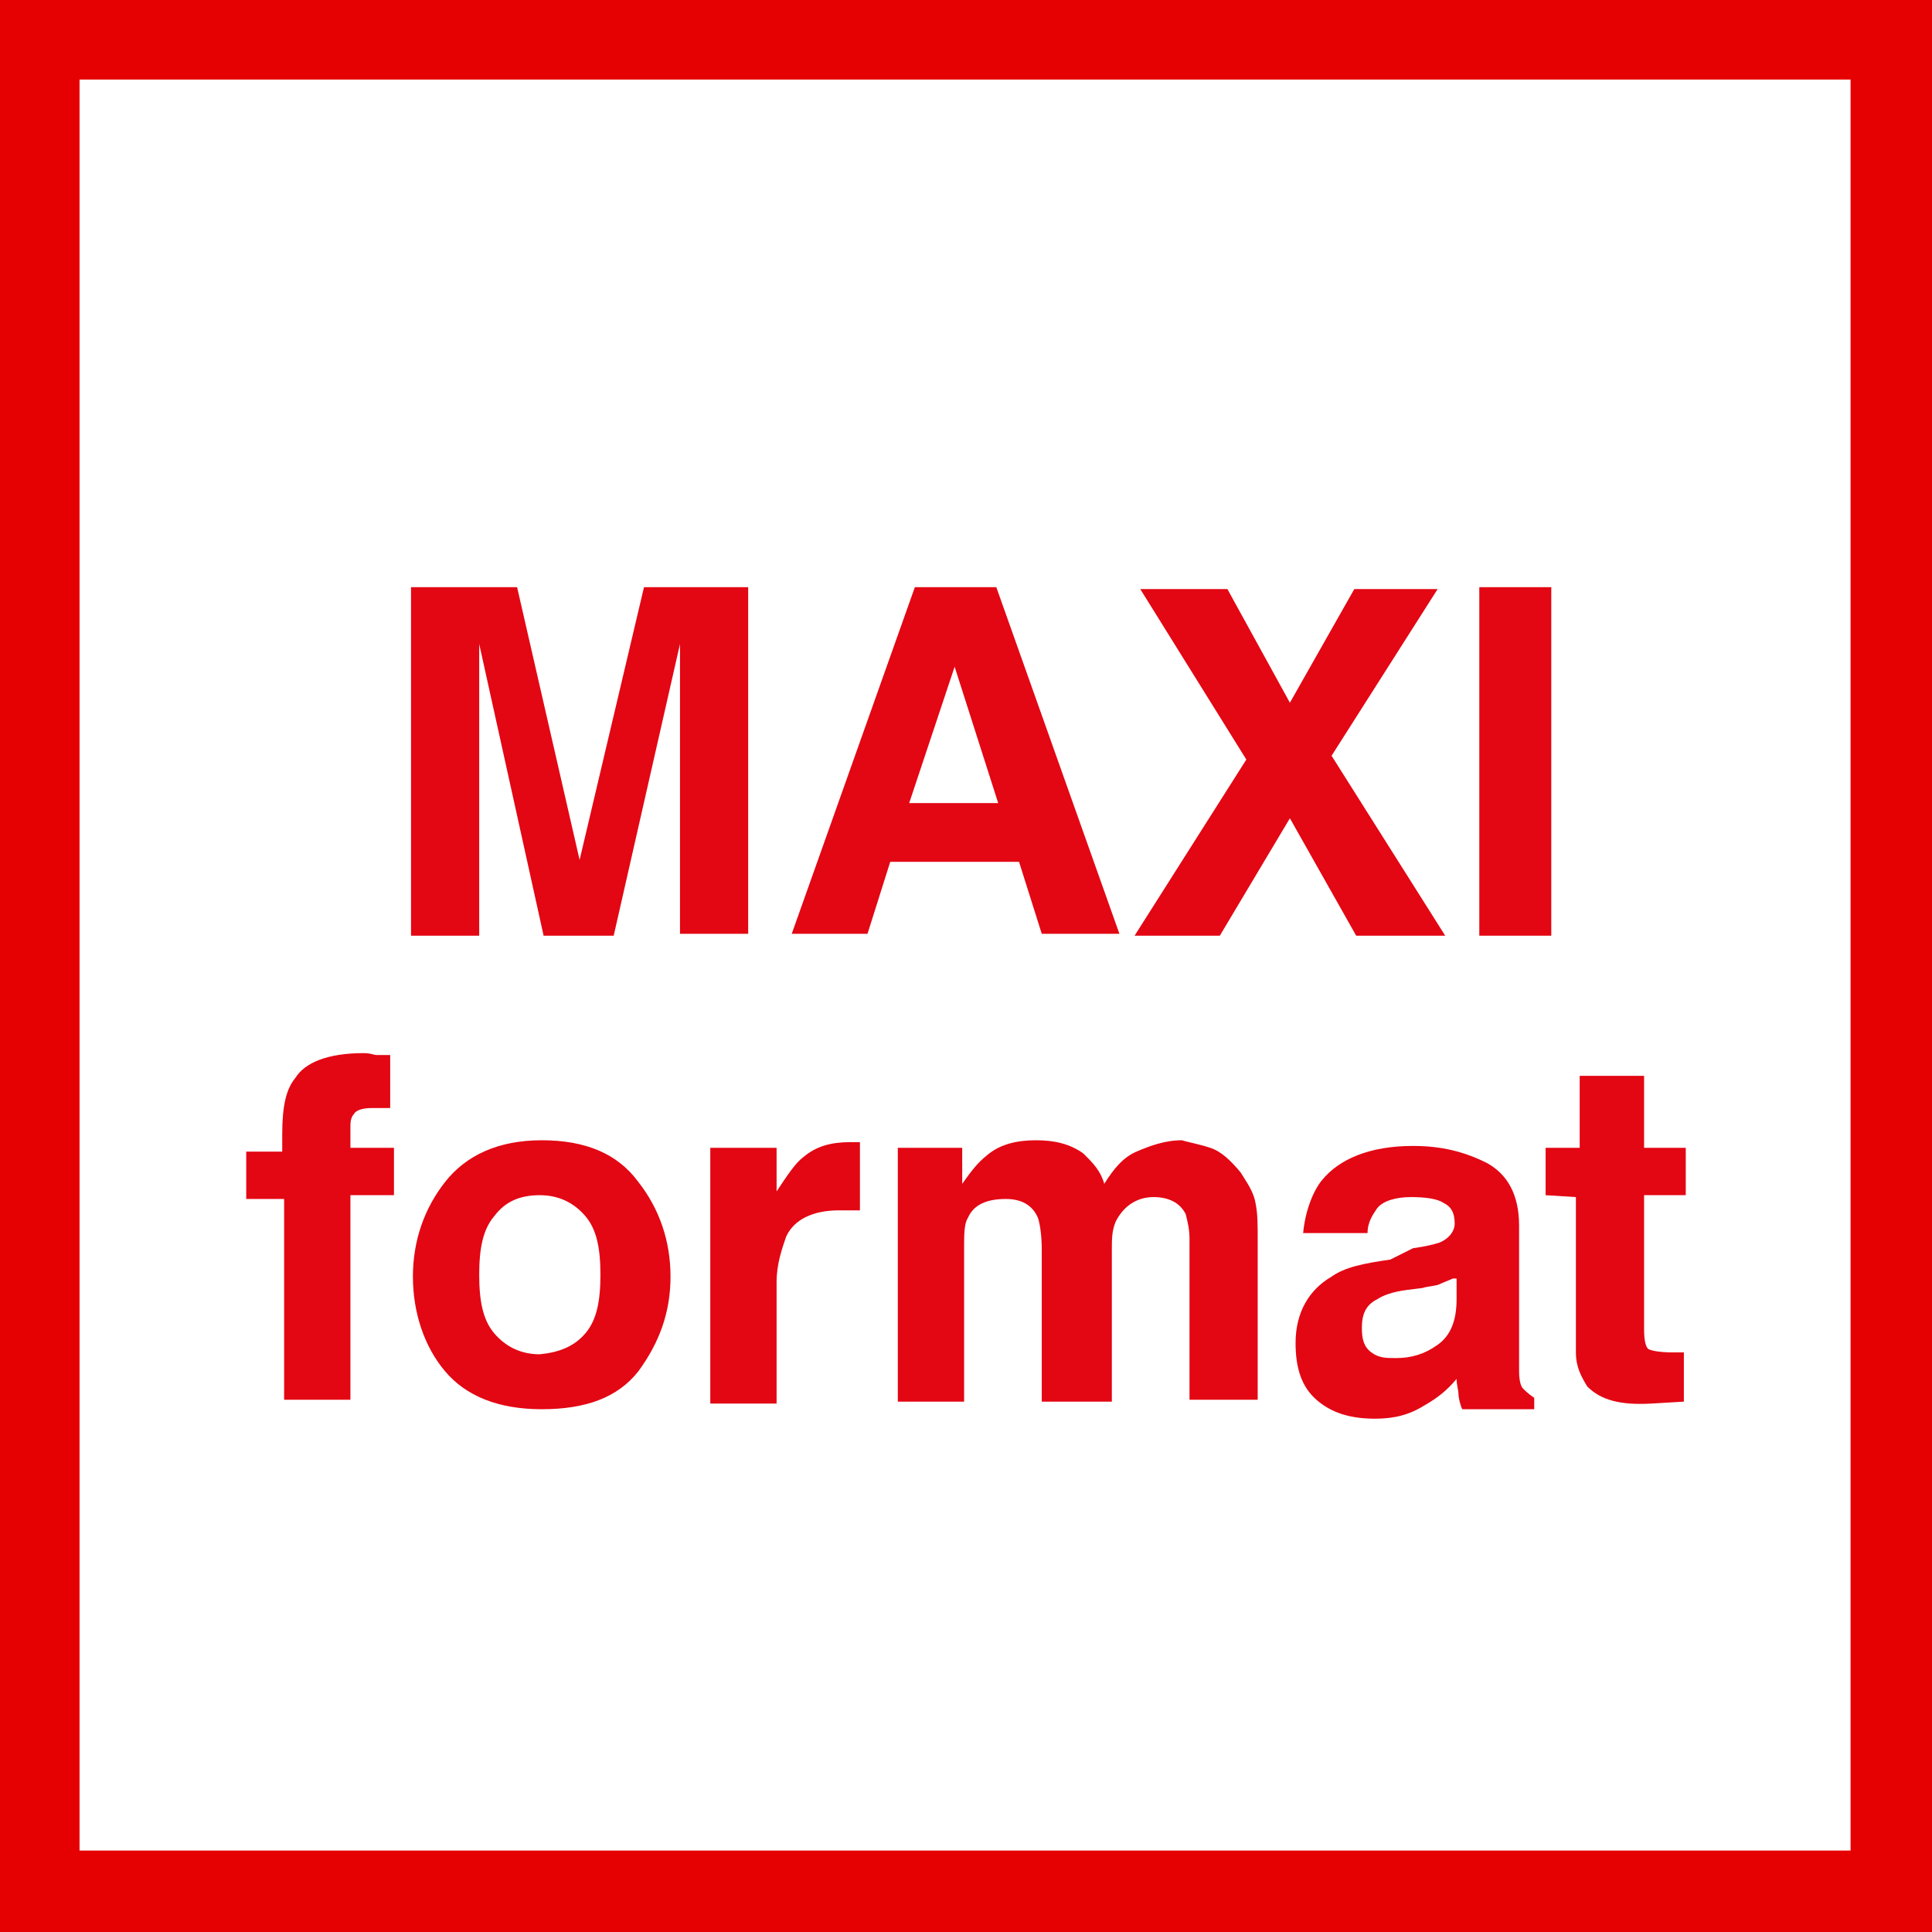
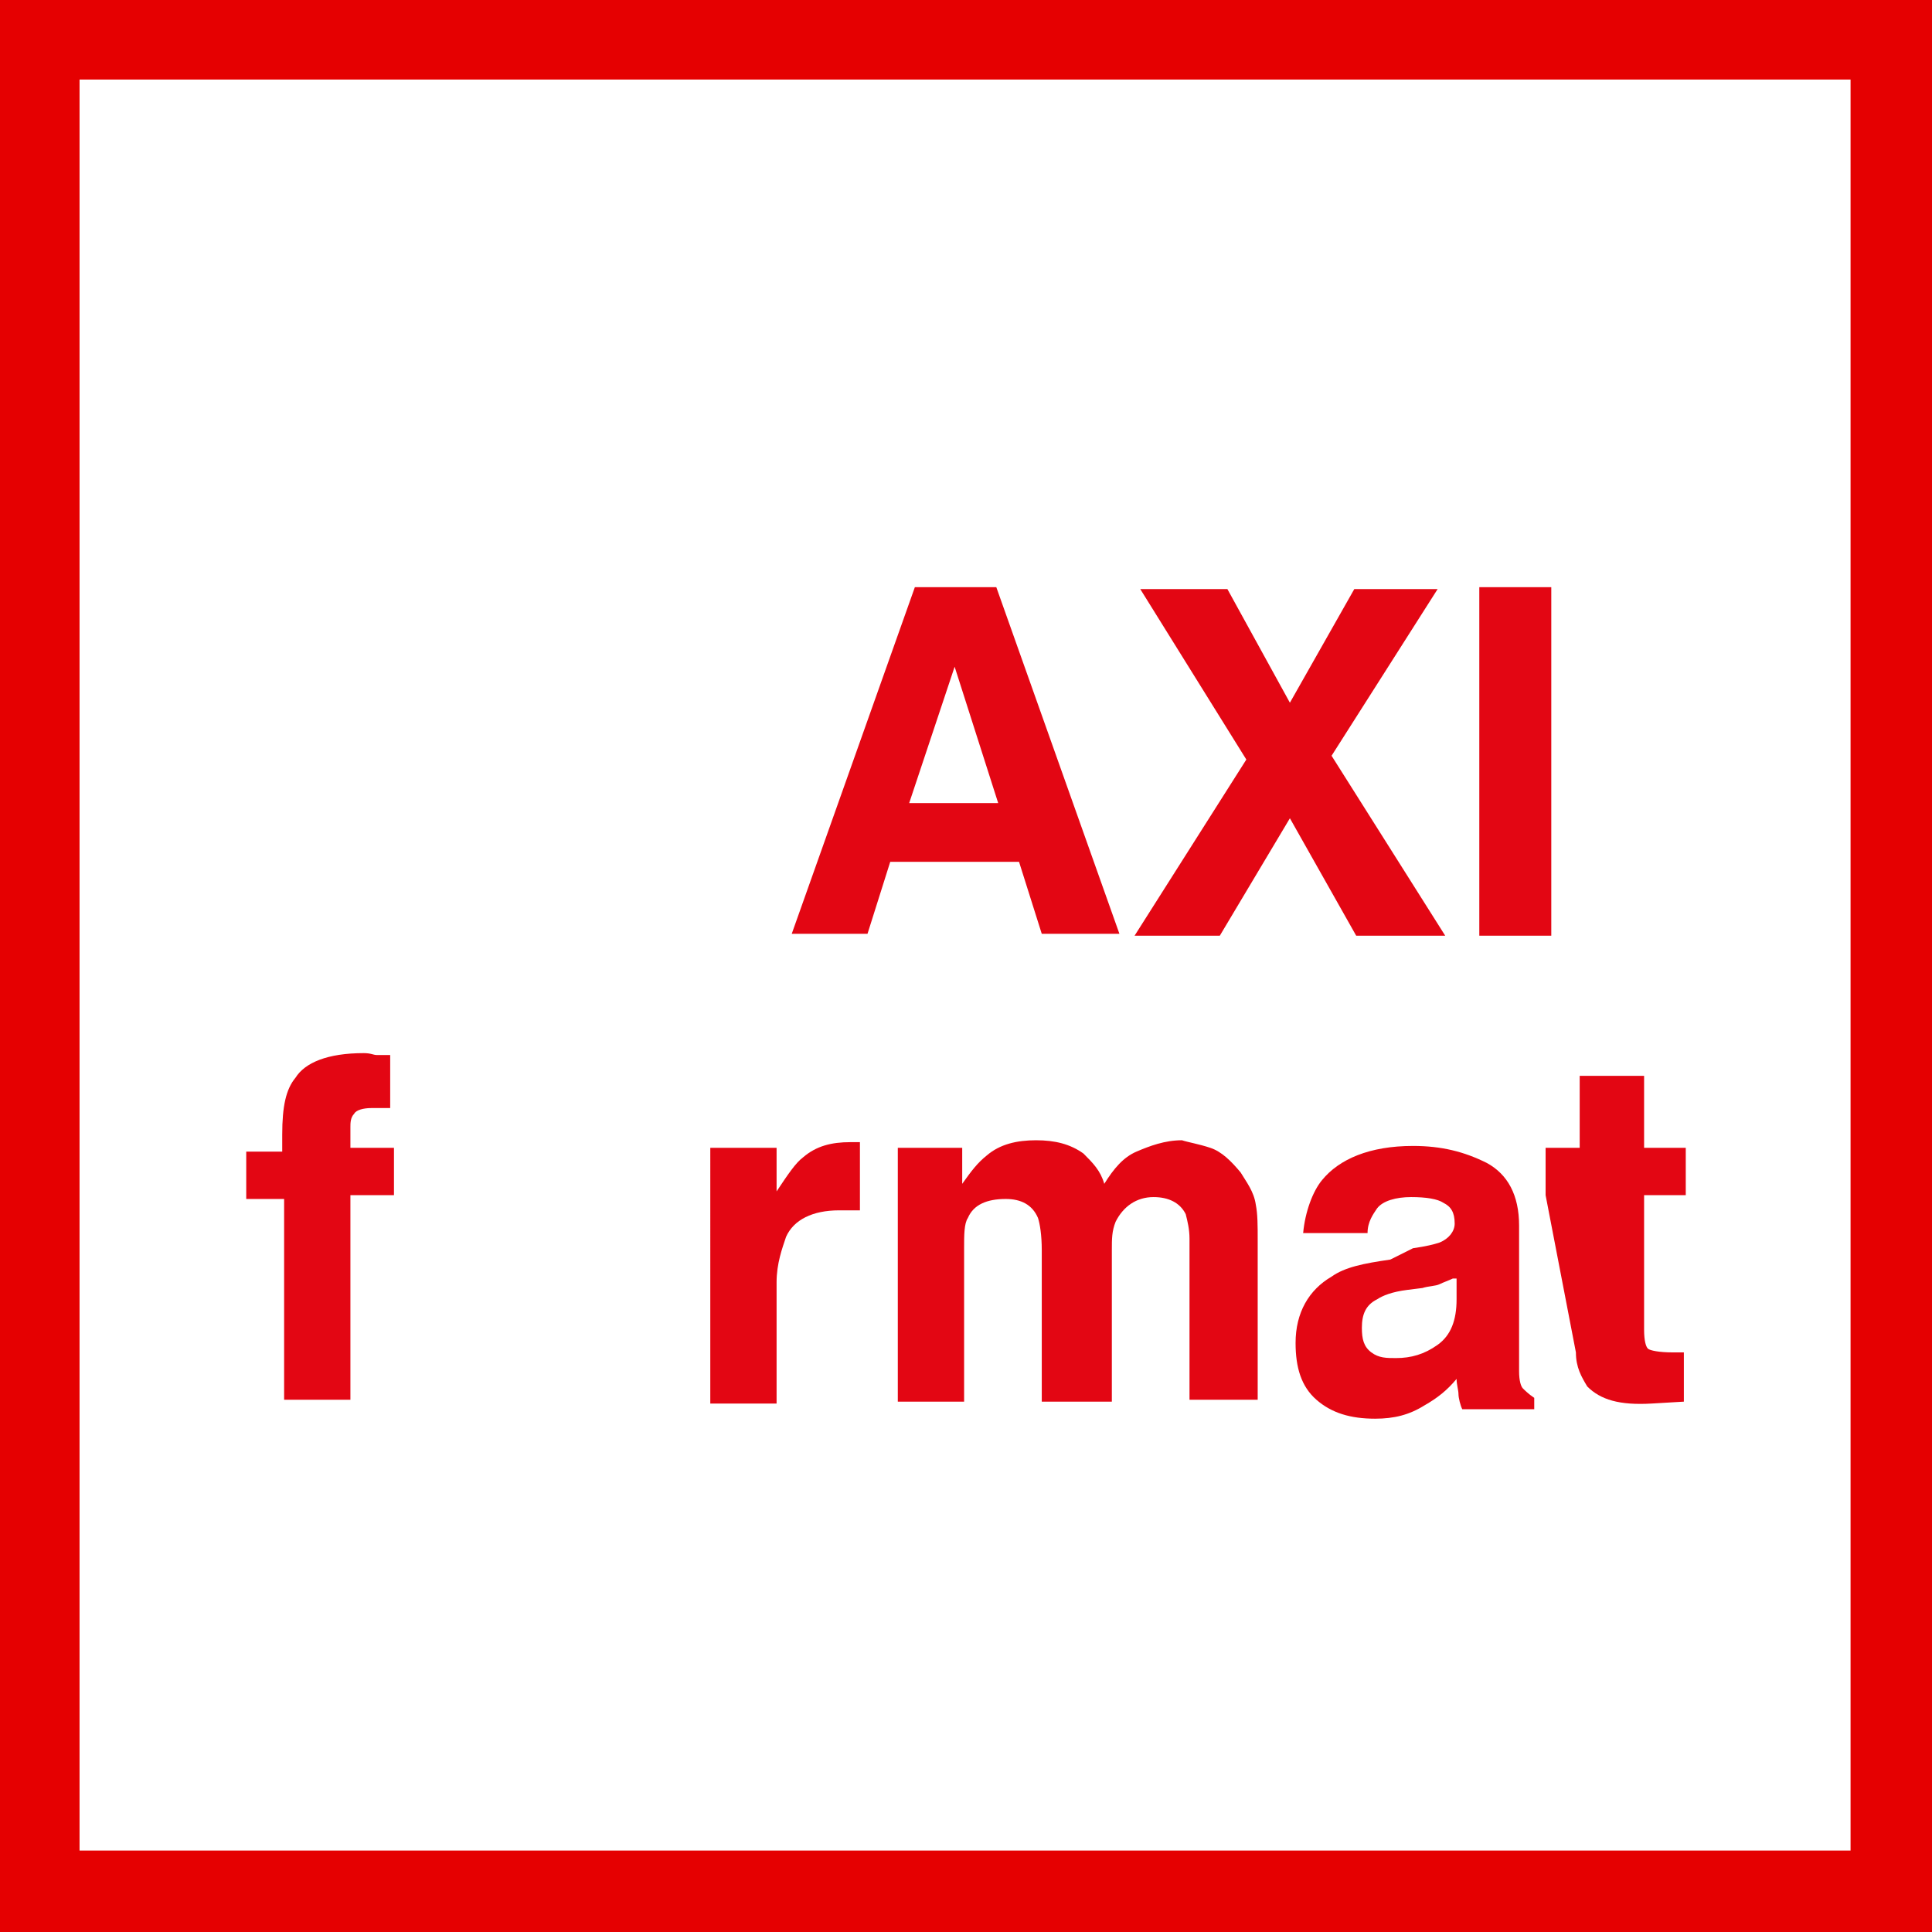
<svg xmlns="http://www.w3.org/2000/svg" version="1.1" id="Calque_1" x="0px" y="0px" viewBox="0 0 102 102" style="enable-background:new 0 0 102 102;" xml:space="preserve">
  <style type="text/css">
	.st0{fill:#E50001;}
	.st1{fill:#FFFFFF;}
	.st2{fill:#E30613;}
	.st3{enable-background:new    ;}
</style>
  <g>
    <rect y="0" class="st0" width="102" height="102" />
  </g>
  <rect x="4.2" y="4.2" class="st1" width="93.5" height="93.5" />
  <g>
    <g>
      <path class="st2" d="M19.9,55.7c0.2,0,0.5,0,0.7,0v2.8c-0.2,0-0.6,0-1,0s-0.8,0.1-0.9,0.3c-0.2,0.2-0.2,0.5-0.2,0.7s0,0.7,0,1.1    h2.3v2.5h-2.3v10.8H15V63.3h-2v-2.5h1.9v-0.9c0-1.5,0.2-2.4,0.7-3c0.5-0.8,1.7-1.3,3.6-1.3C19.6,55.6,19.7,55.7,19.9,55.7z" />
-       <path class="st2" d="M33.7,72.4c-1.1,1.4-2.8,2-5.1,2s-4-0.7-5.1-2s-1.7-3.1-1.7-5s0.6-3.6,1.7-5s2.8-2.2,5.1-2.2s4,0.7,5.1,2.2    c1.1,1.4,1.7,3.1,1.7,5S34.8,70.9,33.7,72.4z M30.9,70.4c0.6-0.7,0.8-1.7,0.8-3.1s-0.2-2.4-0.8-3.1c-0.6-0.7-1.4-1.1-2.4-1.1    s-1.8,0.3-2.4,1.1c-0.6,0.7-0.8,1.7-0.8,3.1s0.2,2.4,0.8,3.1c0.6,0.7,1.4,1.1,2.4,1.1C29.5,71.4,30.3,71.1,30.9,70.4z" />
      <path class="st2" d="M45.1,60.3c0,0,0.1,0,0.3,0v3.6c-0.2,0-0.5,0-0.6,0s-0.3,0-0.5,0c-1.4,0-2.4,0.5-2.8,1.4    c-0.2,0.6-0.5,1.4-0.5,2.4v6.4h-3.5V60.6H41v2.3c0.6-0.9,1-1.5,1.4-1.8c0.7-0.6,1.5-0.8,2.5-0.8C45,60.3,45,60.3,45.1,60.3z" />
      <path class="st2" d="M63.9,60.6c0.6,0.2,1.1,0.7,1.6,1.3c0.3,0.5,0.7,1,0.8,1.7c0.1,0.5,0.1,1.1,0.1,1.9v8.4h-3.6v-8.5    c0-0.5-0.1-0.9-0.2-1.3c-0.3-0.6-0.9-0.9-1.7-0.9c-0.9,0-1.6,0.5-2,1.3c-0.2,0.5-0.2,0.9-0.2,1.5v8H55v-8c0-0.8-0.1-1.4-0.2-1.7    c-0.3-0.7-0.9-1-1.7-1c-1,0-1.7,0.3-2,1c-0.2,0.3-0.2,0.9-0.2,1.6V74h-3.5V60.6h3.4v1.9c0.5-0.7,0.8-1.1,1.3-1.5    c0.7-0.6,1.6-0.8,2.6-0.8s1.8,0.2,2.5,0.7c0.5,0.5,0.9,0.9,1.1,1.6c0.5-0.8,1-1.4,1.7-1.7s1.5-0.6,2.4-0.6    C62.7,60.3,63.3,60.4,63.9,60.6z" />
      <path class="st2" d="M74.6,65.9c0.7-0.1,1.1-0.2,1.4-0.3c0.5-0.2,0.8-0.6,0.8-1c0-0.6-0.2-0.9-0.6-1.1c-0.3-0.2-0.9-0.3-1.7-0.3    c-0.8,0-1.5,0.2-1.8,0.6c-0.2,0.3-0.5,0.7-0.5,1.3h-3.4c0.1-1.1,0.5-2.2,1-2.8c0.9-1.1,2.5-1.8,4.8-1.8c1.5,0,2.7,0.3,3.9,0.9    c1.1,0.6,1.7,1.7,1.7,3.3v6.1c0,0.5,0,0.9,0,1.6c0,0.5,0.1,0.8,0.2,0.9s0.3,0.3,0.6,0.5v0.6h-3.8c-0.1-0.2-0.2-0.6-0.2-0.8    s-0.1-0.5-0.1-0.8c-0.5,0.6-1,1-1.7,1.4c-0.8,0.5-1.6,0.7-2.6,0.7c-1.3,0-2.3-0.3-3.1-1c-0.8-0.7-1.1-1.7-1.1-3    c0-1.6,0.7-2.8,1.9-3.5c0.7-0.5,1.7-0.7,3.1-0.9L74.6,65.9z M76.7,67.5c-0.2,0.1-0.5,0.2-0.7,0.3c-0.2,0.1-0.6,0.1-0.9,0.2    l-0.8,0.1c-0.8,0.1-1.3,0.3-1.6,0.5c-0.6,0.3-0.8,0.8-0.8,1.5c0,0.6,0.1,1,0.5,1.3s0.8,0.3,1.3,0.3c0.8,0,1.5-0.2,2.2-0.7    s1-1.3,1-2.4v-1.1C76.9,67.5,76.7,67.5,76.7,67.5z" />
-       <path class="st2" d="M81.6,63.1v-2.5h1.8v-3.8h3.4v3.8H89v2.5h-2.2v7.1c0,0.6,0.1,0.9,0.2,1s0.6,0.2,1.3,0.2c0.1,0,0.2,0,0.3,0    s0.2,0,0.3,0V74l-1.7,0.1c-1.7,0.1-2.7-0.2-3.4-0.9c-0.3-0.5-0.6-1-0.6-1.8v-8.2L81.6,63.1L81.6,63.1L81.6,63.1z" />
+       <path class="st2" d="M81.6,63.1v-2.5h1.8v-3.8h3.4v3.8H89v2.5h-2.2v7.1c0,0.6,0.1,0.9,0.2,1s0.6,0.2,1.3,0.2c0.1,0,0.2,0,0.3,0    s0.2,0,0.3,0V74l-1.7,0.1c-1.7,0.1-2.7-0.2-3.4-0.9c-0.3-0.5-0.6-1-0.6-1.8L81.6,63.1L81.6,63.1L81.6,63.1z" />
    </g>
    <g class="st3">
-       <path class="st2" d="M34,31h5.5v18.3h-3.6V37c0-0.4,0-0.9,0-1.5c0-0.6,0-1.1,0-1.5l-3.5,15.4h-3.7L25.3,34c0,0.3,0,0.8,0,1.5    c0,0.6,0,1.1,0,1.5v12.4h-3.6V31h5.6l3.3,14.4L34,31z" />
      <path class="st2" d="M48.3,31h4.3l6.5,18.3H55l-1.2-3.8H47l-1.2,3.8h-4L48.3,31z M48,42.4h4.7l-2.3-7.2L48,42.4z" />
      <path class="st2" d="M64.4,49.4h-4.5l5.9-9.3l-5.6-9h4.6l3.3,6l3.4-6h4.4l-5.6,8.8l6,9.5h-4.7l-3.5-6.2L64.4,49.4z" />
      <path class="st2" d="M81.9,49.4h-3.8V31h3.8V49.4z" />
    </g>
  </g>
</svg>